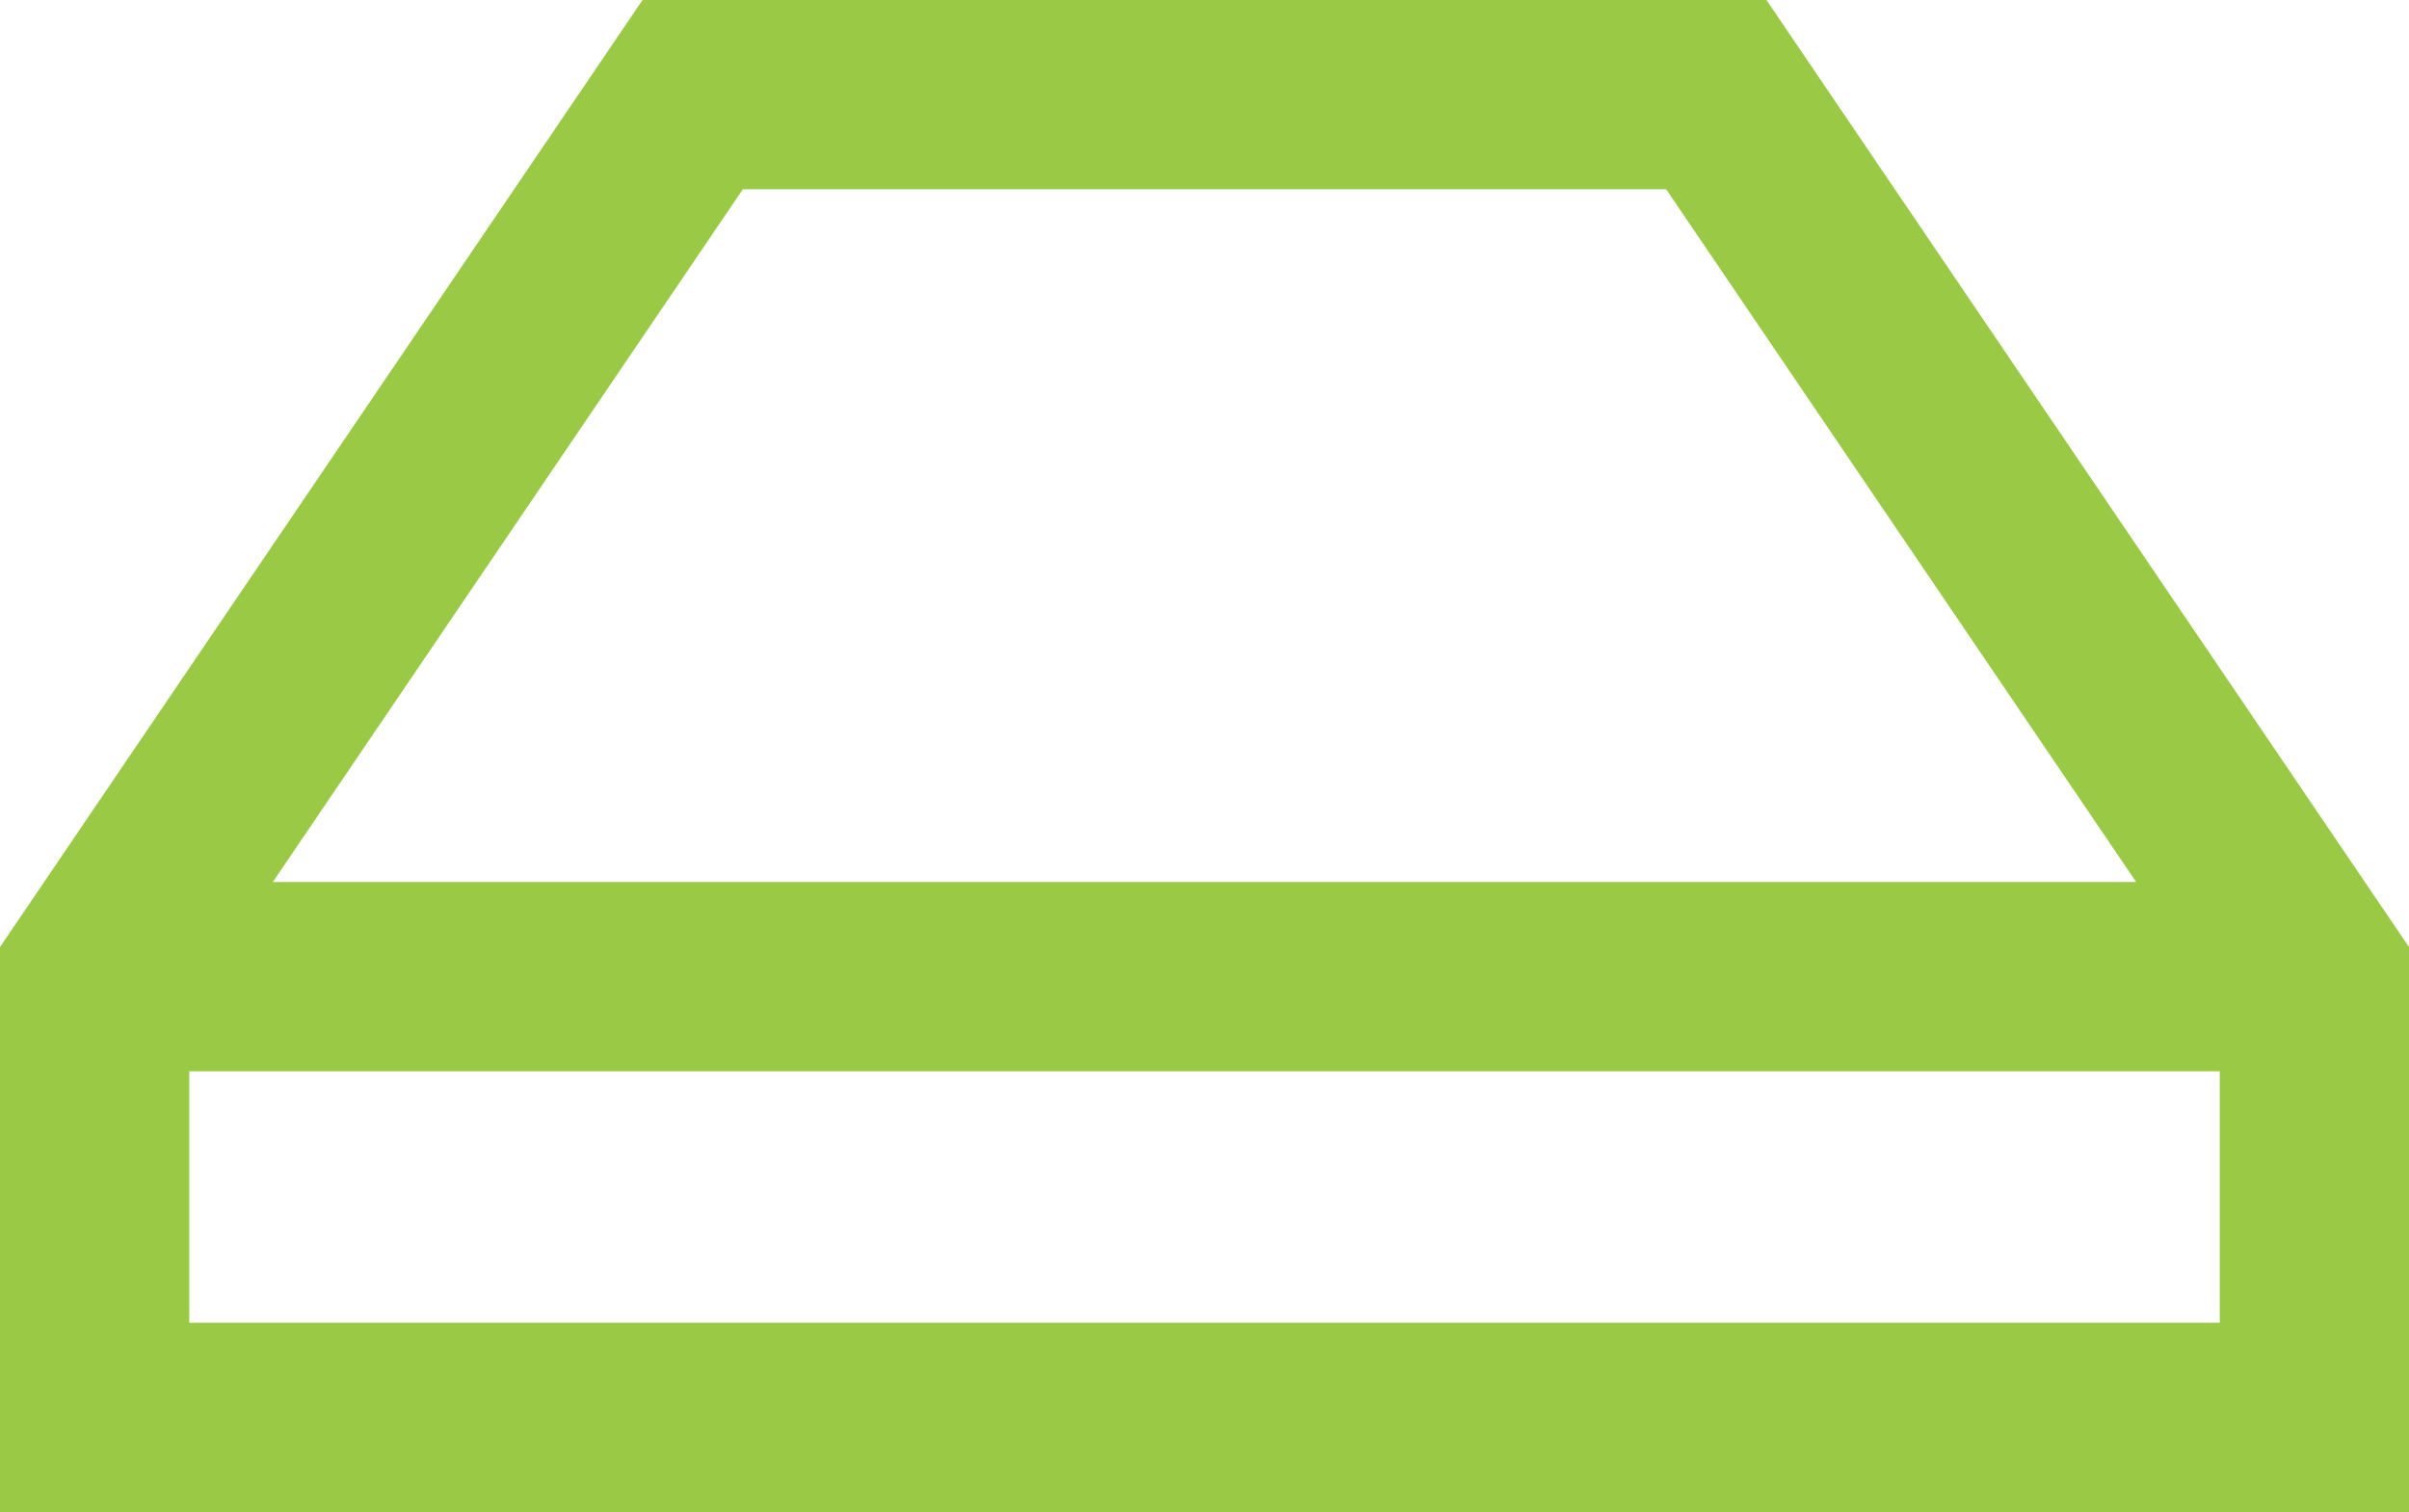
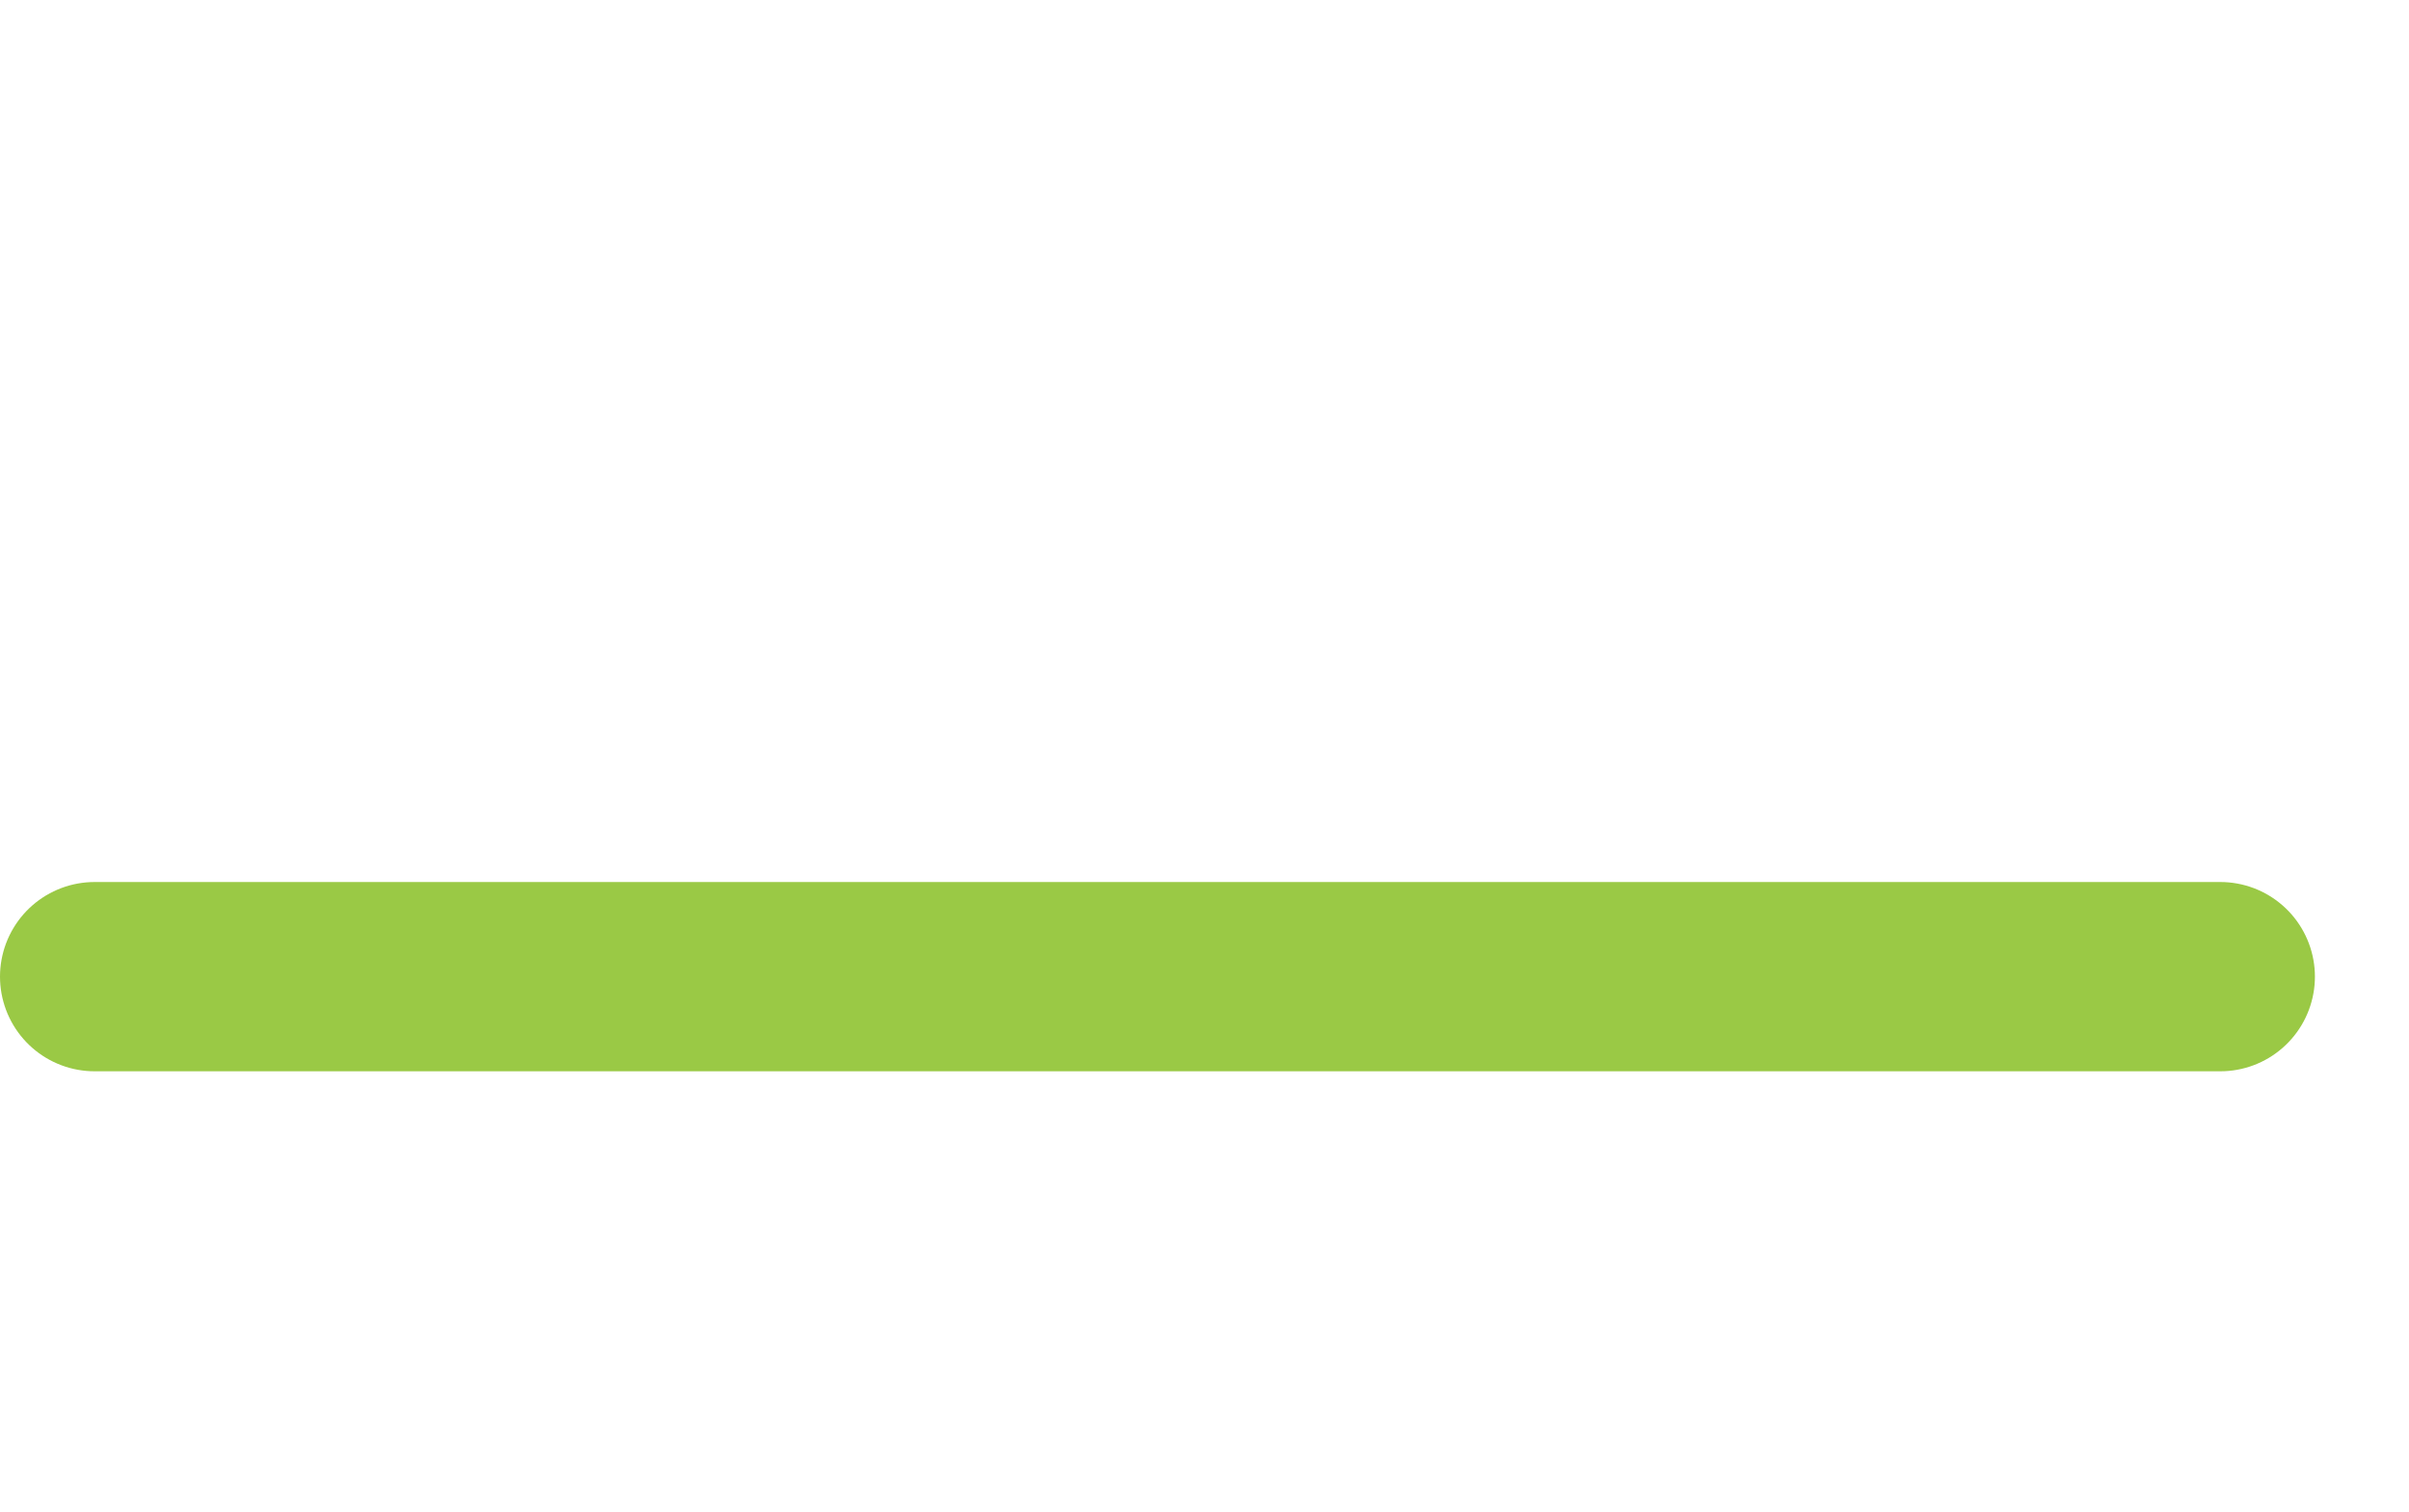
<svg xmlns="http://www.w3.org/2000/svg" viewBox="0 0 44.55 27.96">
  <defs>
    <style>.cls-1{fill:none;stroke:#9ac945;stroke-linecap:round;stroke-miterlimit:10;stroke-width:3.5px;}</style>
  </defs>
  <title>03 Монолитный поликарбонат
</title>
  <g id="Слой_2" data-name="Слой 2">
    <g id="Слой_1-2" data-name="Слой 1">
-       <polygon class="cls-1" points="31.74 1.75 12.81 1.75 1.75 18.05 1.75 26.21 42.8 26.21 42.8 18.05 31.74 1.75" />
      <line class="cls-1" x1="41.06" y1="18.06" x2="1.75" y2="18.06" />
    </g>
  </g>
</svg>